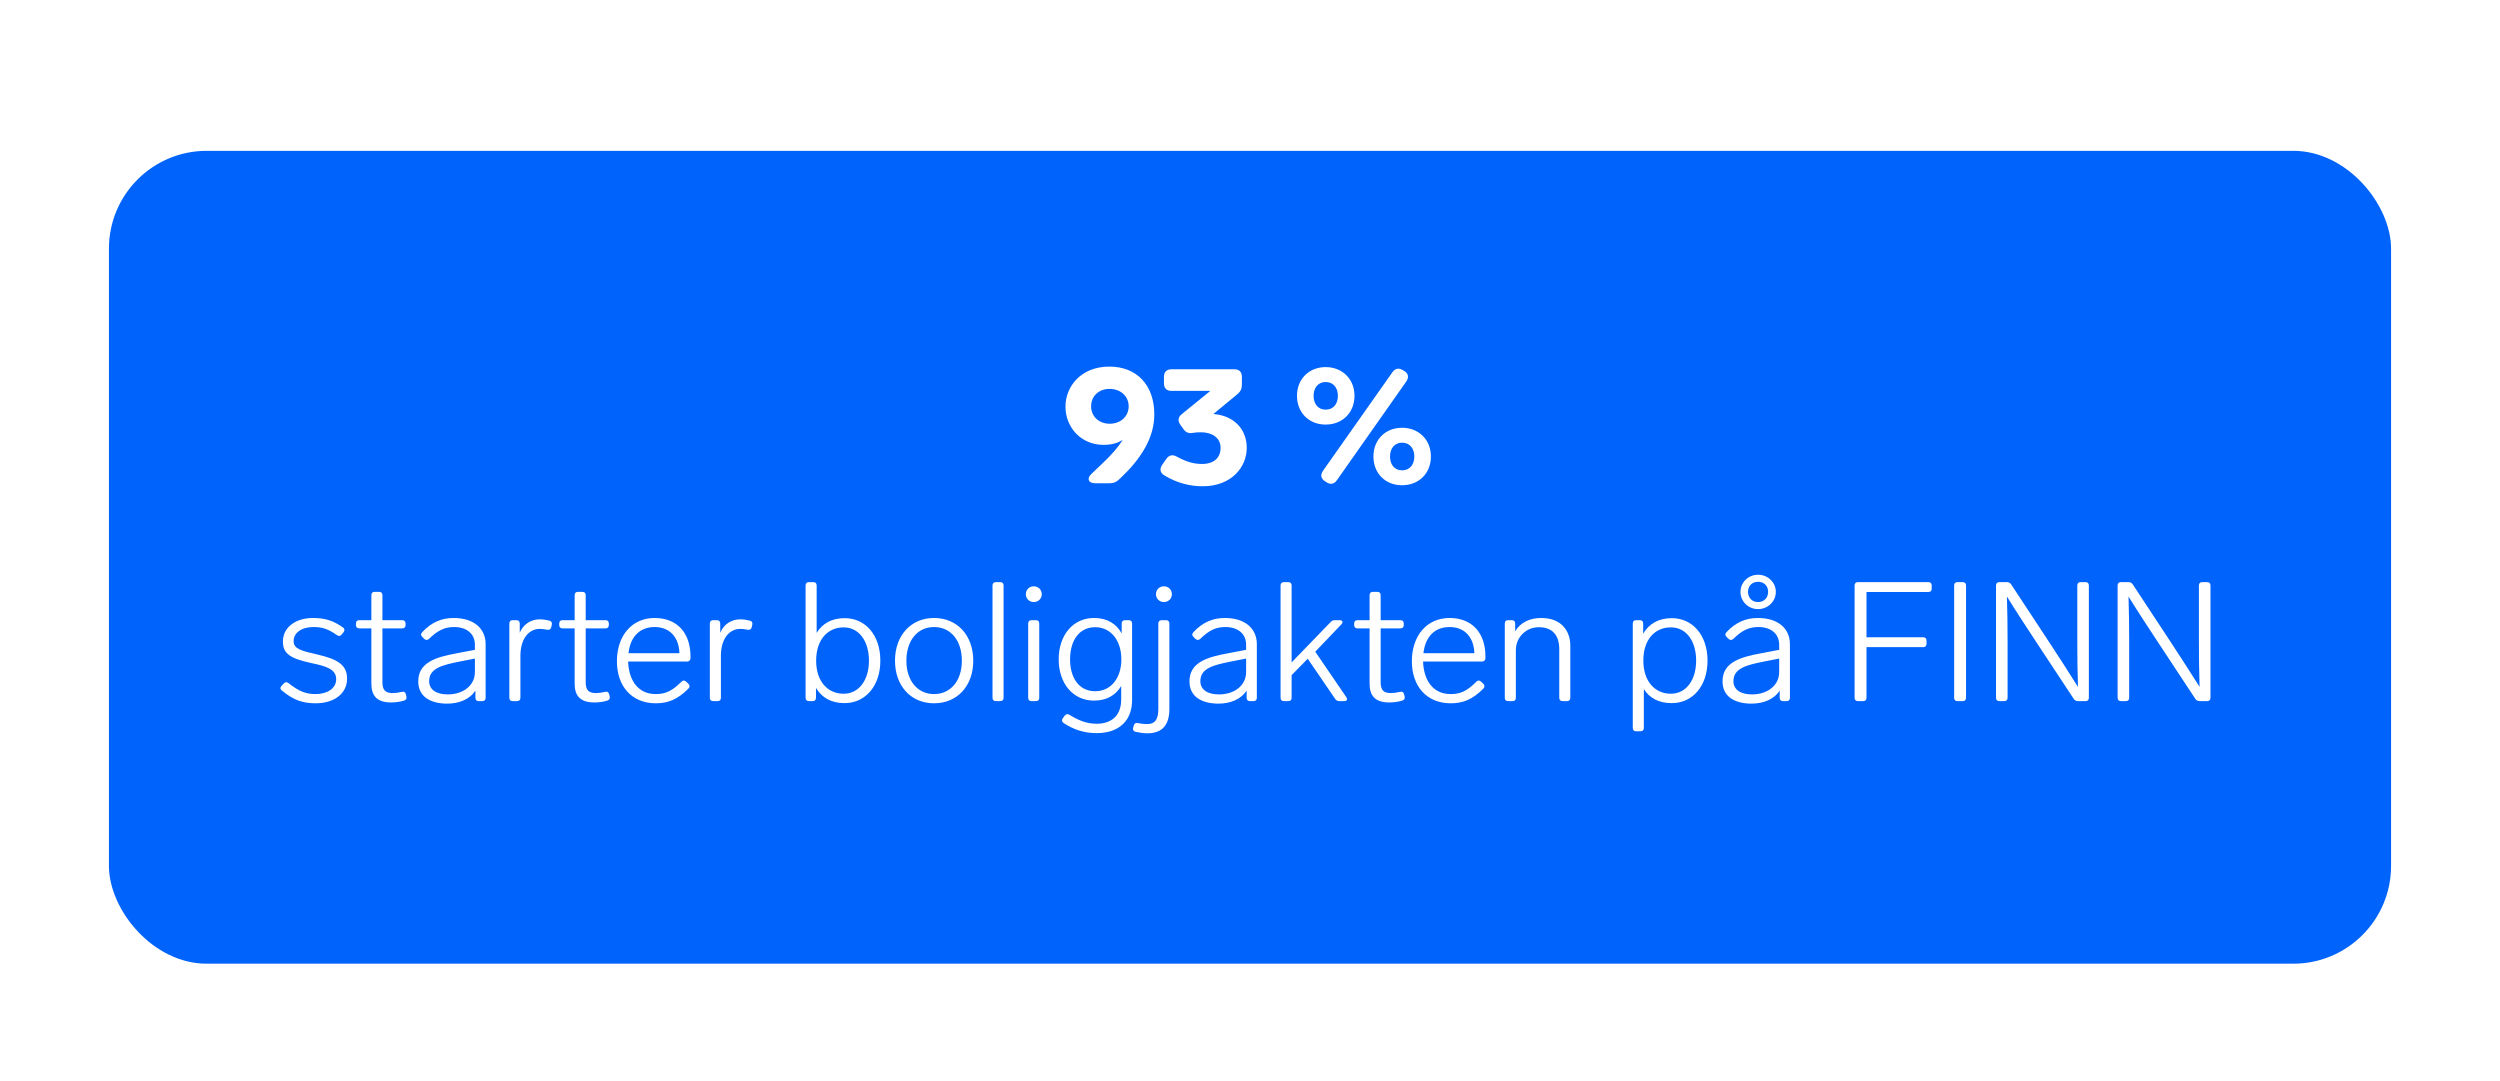
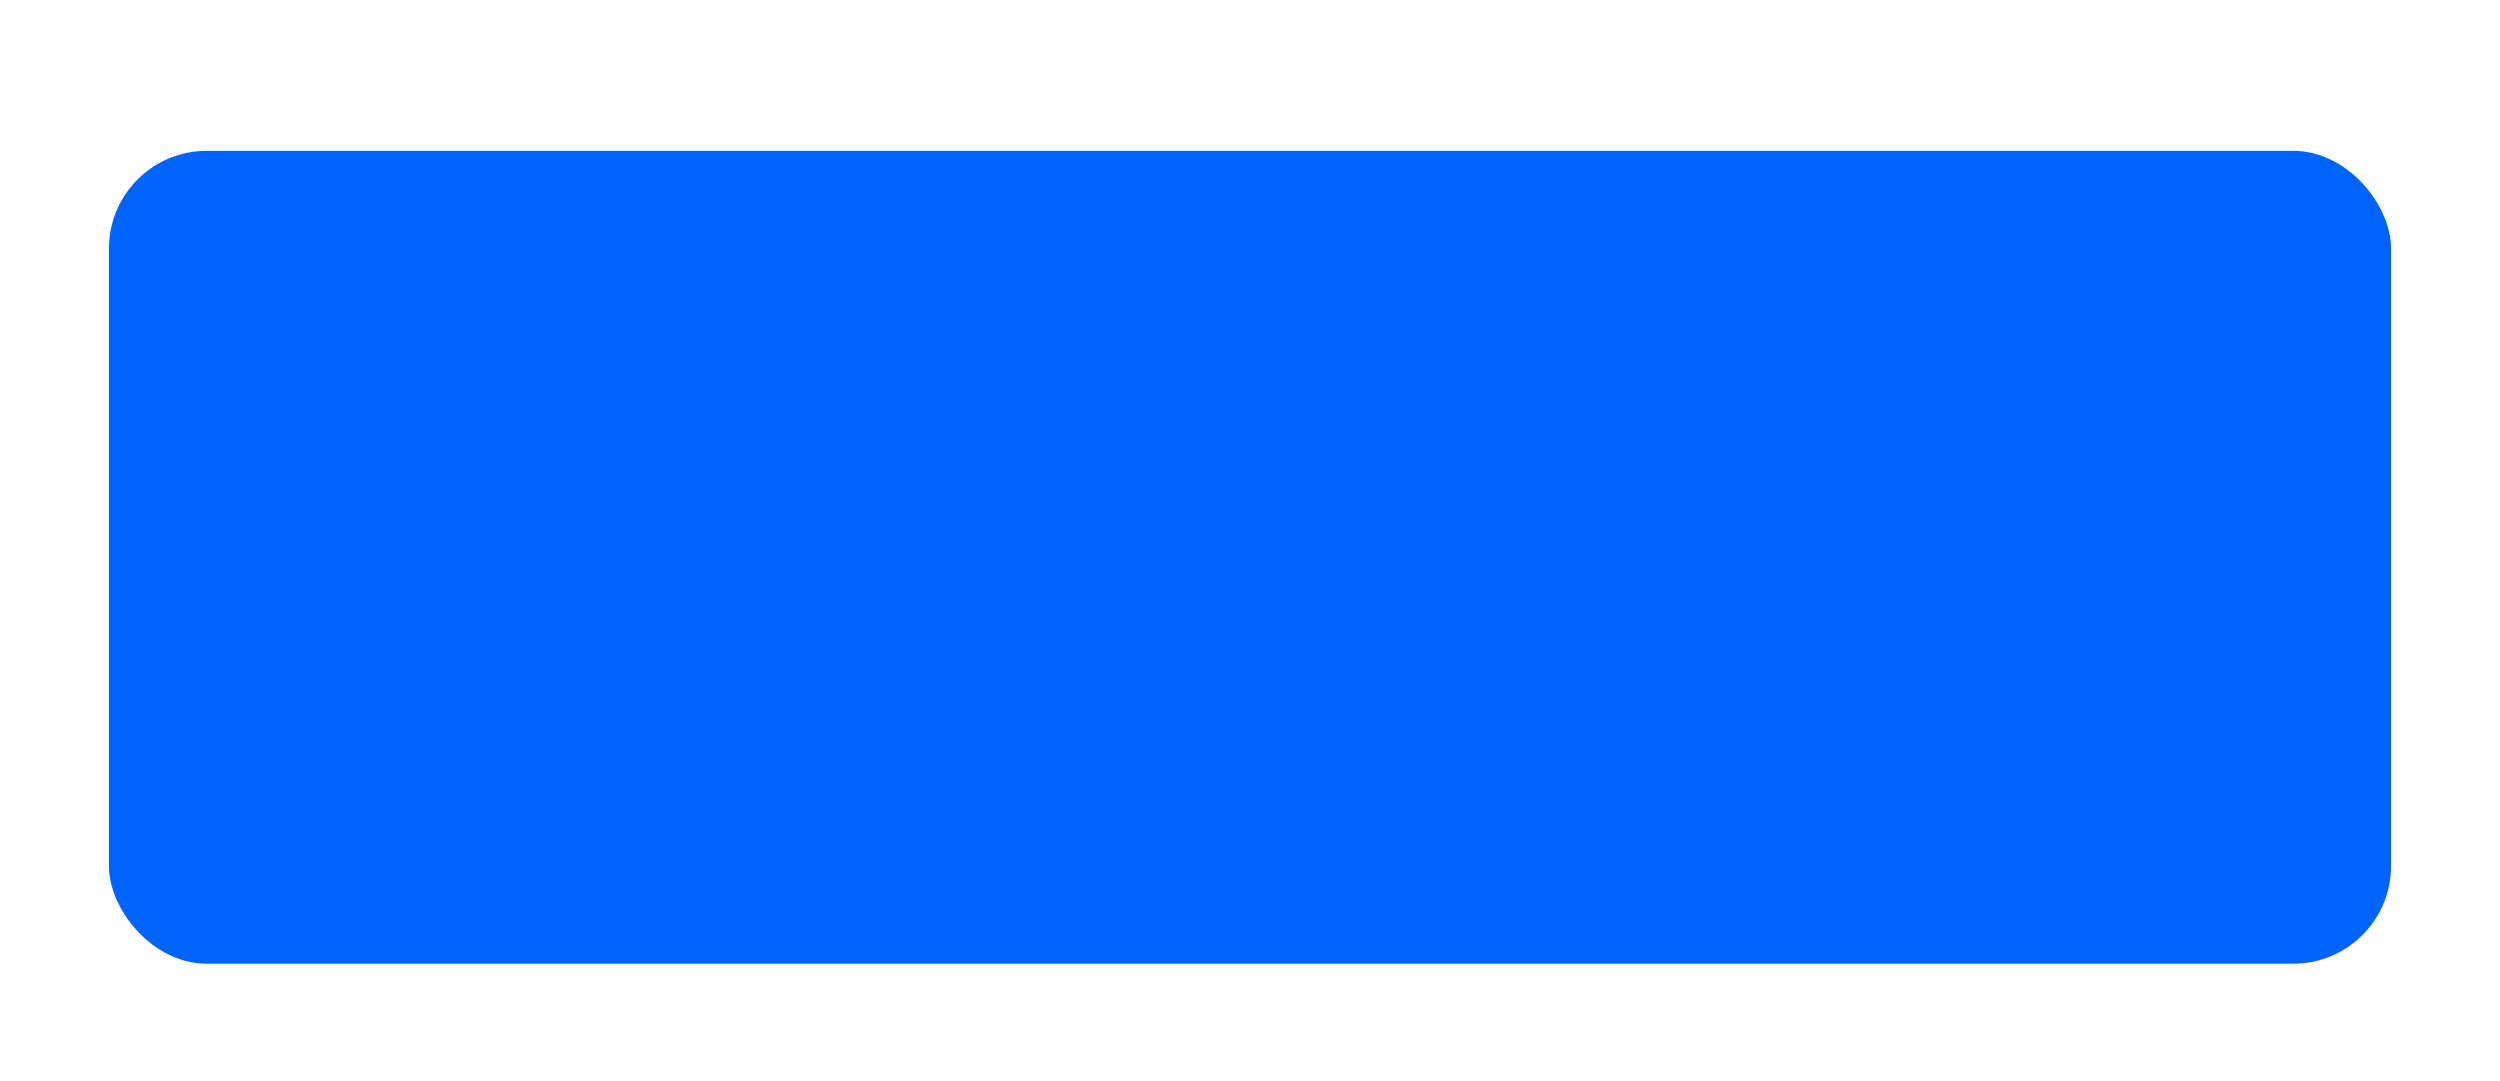
<svg xmlns="http://www.w3.org/2000/svg" width="895" height="387" viewBox="0 0 895 387" fill="none">
  <g filter="url(#filter0_d_5817_18164)">
    <rect x="39" y="48" width="817" height="291" rx="35" fill="#0063FB" />
  </g>
-   <path d="M397.161 131.24C406.821 131.24 413.241 137.72 413.241 148.34C413.241 156.8 408.441 164.18 401.481 170.84L400.641 171.62C399.681 172.58 398.721 173 397.341 173H392.061C389.661 173 388.941 171.38 390.681 169.7L394.221 166.34C397.941 162.86 400.401 159.98 401.961 157.46C400.161 158.66 397.881 159.26 395.061 159.26C387.081 159.26 381.441 153.08 381.441 145.58C381.441 138.38 386.961 131.24 397.161 131.24ZM390.621 145.46C390.621 149.18 393.501 151.7 397.281 151.7C401.061 151.7 404.061 149.18 404.061 145.46C404.061 141.74 401.061 139.22 397.221 139.22C393.441 139.22 390.621 141.74 390.621 145.46ZM434.393 148.22C441.293 148.7 446.333 153.26 446.333 160.34C446.333 167.18 440.933 174.08 430.553 174.08C426.233 174.08 421.553 173.06 416.813 170.18C415.313 169.28 415.073 167.9 416.033 166.46L417.533 164.3C418.493 162.92 419.753 162.62 421.253 163.46C424.613 165.26 427.193 166.1 430.313 166.1C434.633 166.1 436.973 163.82 436.973 160.34C436.973 156.68 433.853 154.76 430.013 154.76C428.873 154.76 427.973 154.82 427.253 154.94C425.693 155.24 424.613 154.94 423.713 153.68L422.573 152.06C421.553 150.62 421.733 149.36 423.053 148.28L433.313 139.94H419.393C417.653 139.94 416.693 138.98 416.693 137.24V134.9C416.693 133.16 417.653 132.2 419.393 132.2H441.893C443.633 132.2 444.593 133.16 444.593 134.9V137.78C444.593 139.16 444.113 140.18 443.033 141.08L434.393 148.22ZM498.464 133.28C499.424 131.9 500.744 131.6 502.184 132.5L502.724 132.8C504.224 133.76 504.464 135.08 503.444 136.58L478.604 171.92C477.644 173.3 476.324 173.6 474.884 172.64L474.404 172.34C472.904 171.38 472.604 170.06 473.624 168.56L498.464 133.28ZM474.584 131.42C480.524 131.42 484.904 135.68 484.904 141.68C484.904 147.8 480.524 152 474.584 152C468.644 152 464.324 147.8 464.324 141.68C464.324 135.68 468.644 131.42 474.584 131.42ZM474.584 136.76C471.884 136.76 470.264 138.86 470.264 141.68C470.264 144.62 471.884 146.66 474.584 146.66C477.344 146.66 478.964 144.62 478.964 141.68C478.964 138.86 477.344 136.76 474.584 136.76ZM501.944 153.14C507.884 153.14 512.264 157.4 512.264 163.4C512.264 169.52 507.884 173.72 501.944 173.72C496.004 173.72 491.684 169.52 491.684 163.4C491.684 157.4 496.004 153.14 501.944 153.14ZM501.944 158.48C499.244 158.48 497.624 160.58 497.624 163.4C497.624 166.34 499.244 168.38 501.944 168.38C504.704 168.38 506.324 166.34 506.324 163.4C506.324 160.58 504.704 158.48 501.944 158.48ZM112.076 221.24C116.336 221.24 119.396 222.2 122.816 224.66C123.416 225.08 123.476 225.74 122.996 226.34L122.276 227.18C121.796 227.78 121.256 227.84 120.596 227.36C117.296 225.02 115.136 224.48 112.196 224.48C107.816 224.48 105.116 226.64 105.116 229.52C105.116 232.34 107.936 233 113.396 234.26C120.776 235.94 124.256 237.98 124.256 242.96C124.256 248.3 119.636 251.78 112.976 251.78C108.296 251.78 104.996 250.58 100.916 247.22C100.256 246.74 100.256 246.08 100.796 245.54L101.576 244.7C102.056 244.16 102.656 244.04 103.316 244.58C107.096 247.58 109.616 248.48 112.976 248.48C117.176 248.48 120.356 246.44 120.356 243.14C120.356 239.54 116.636 238.46 111.716 237.44C104.276 235.82 101.276 234.26 101.276 229.64C101.276 224.54 105.896 221.24 112.076 221.24ZM143.809 247.7C144.589 247.46 145.129 247.82 145.309 248.54L145.489 249.32C145.669 250.1 145.369 250.58 144.649 250.82C143.029 251.3 141.409 251.48 140.029 251.48C134.689 251.48 132.949 248.84 132.949 244.7V224.96H128.629C127.849 224.96 127.429 224.54 127.429 223.76V223.22C127.429 222.44 127.849 222.02 128.629 222.02H132.949V213.08C132.949 212.3 133.369 211.88 134.149 211.88H135.709C136.489 211.88 136.909 212.3 136.909 213.08V222.02H143.989C144.769 222.02 145.189 222.44 145.189 223.22V223.76C145.189 224.54 144.769 224.96 143.989 224.96H136.909V244.16C136.909 247.04 137.929 248.12 140.569 248.12C141.529 248.12 142.489 248 143.809 247.7ZM162.395 221.24C169.775 221.24 173.855 225.14 173.855 230.6V249.8C173.855 250.58 173.435 251 172.655 251H171.395C170.615 251 170.195 250.58 170.195 249.8V247.22C168.155 250.4 164.315 251.9 160.115 251.9C154.415 251.9 149.735 249.62 149.735 243.92C149.735 237.08 156.155 235.22 163.715 233.84L170.015 232.64V230.9C170.015 226.76 166.955 224.48 162.575 224.48C159.335 224.48 156.815 225.56 153.635 228.68C153.095 229.22 152.435 229.22 151.895 228.74L151.175 228.02C150.635 227.48 150.575 226.88 151.235 226.22C154.535 222.74 158.135 221.24 162.395 221.24ZM160.295 248.6C165.935 248.6 170.015 245.3 170.015 240.62V235.76L164.555 236.84C158.255 238.1 153.635 239.24 153.635 243.86C153.635 246.86 156.155 248.6 160.295 248.6ZM193.267 221.72C194.527 221.72 195.727 221.96 196.747 222.2C197.467 222.44 197.707 222.92 197.527 223.7L197.347 224.54C197.167 225.26 196.627 225.62 195.847 225.44C194.947 225.26 194.107 225.14 193.267 225.14C189.367 225.14 186.307 228.56 186.307 234.86V249.8C186.307 250.58 185.887 251 185.107 251H183.547C182.767 251 182.347 250.58 182.347 249.8V223.22C182.347 222.44 182.767 222.02 183.547 222.02H184.867C185.647 222.02 186.067 222.44 186.067 223.22V226.52C187.327 223.58 189.907 221.72 193.267 221.72ZM216.583 247.7C217.363 247.46 217.903 247.82 218.083 248.54L218.263 249.32C218.443 250.1 218.143 250.58 217.423 250.82C215.803 251.3 214.183 251.48 212.803 251.48C207.463 251.48 205.723 248.84 205.723 244.7V224.96H201.403C200.623 224.96 200.203 224.54 200.203 223.76V223.22C200.203 222.44 200.623 222.02 201.403 222.02H205.723V213.08C205.723 212.3 206.143 211.88 206.923 211.88H208.483C209.263 211.88 209.683 212.3 209.683 213.08V222.02H216.763C217.543 222.02 217.963 222.44 217.963 223.22V223.76C217.963 224.54 217.543 224.96 216.763 224.96H209.683V244.16C209.683 247.04 210.703 248.12 213.343 248.12C214.303 248.12 215.263 248 216.583 247.7ZM243.957 244.04C244.497 243.5 245.097 243.5 245.637 244.04L246.417 244.76C246.957 245.3 247.017 245.9 246.477 246.5C242.577 250.4 239.217 251.78 234.777 251.78C226.197 251.78 220.857 245.72 220.857 236.72C220.857 227.6 226.197 221.24 234.357 221.24C242.457 221.24 247.197 226.64 247.197 234.98V235.7C247.137 236.42 246.657 236.84 245.937 236.84H224.877C225.057 242.72 227.817 248.48 234.777 248.48C238.377 248.48 240.717 247.28 243.957 244.04ZM234.357 224.48C229.317 224.48 225.717 227.6 224.997 233.84H243.237C243.057 228.26 239.877 224.48 234.357 224.48ZM265.045 221.72C266.305 221.72 267.505 221.96 268.525 222.2C269.245 222.44 269.485 222.92 269.305 223.7L269.125 224.54C268.945 225.26 268.405 225.62 267.625 225.44C266.725 225.26 265.885 225.14 265.045 225.14C261.145 225.14 258.085 228.56 258.085 234.86V249.8C258.085 250.58 257.665 251 256.885 251H255.325C254.545 251 254.125 250.58 254.125 249.8V223.22C254.125 222.44 254.545 222.02 255.325 222.02H256.645C257.425 222.02 257.845 222.44 257.845 223.22V226.52C259.105 223.58 261.685 221.72 265.045 221.72ZM302.382 221.3C309.882 221.3 315.162 227.42 315.162 236.54C315.162 245.6 309.762 251.72 302.382 251.72C297.582 251.72 294.162 249.74 292.122 246.26V249.8C292.122 250.58 291.702 251 290.922 251H289.602C288.822 251 288.402 250.58 288.402 249.8V209.6C288.402 208.82 288.822 208.4 289.602 208.4H291.162C291.942 208.4 292.362 208.82 292.362 209.6V226.58C294.402 223.22 297.762 221.3 302.382 221.3ZM302.022 248.36C307.482 248.36 311.082 243.5 311.082 236.54C311.082 229.46 307.482 224.6 302.022 224.6C296.322 224.6 292.182 228.98 292.182 236.54C292.182 244.04 296.382 248.36 302.022 248.36ZM334.388 221.24C342.728 221.24 348.428 227.48 348.428 236.54C348.428 245.54 342.728 251.78 334.388 251.78C326.108 251.78 320.408 245.54 320.408 236.54C320.408 227.48 326.108 221.24 334.388 221.24ZM334.388 224.48C328.328 224.48 324.488 229.46 324.488 236.54C324.488 243.5 328.328 248.48 334.388 248.48C340.508 248.48 344.348 243.5 344.348 236.54C344.348 229.46 340.508 224.48 334.388 224.48ZM358.08 208.4C358.86 208.4 359.28 208.82 359.28 209.6V249.8C359.28 250.58 358.86 251 358.08 251H356.52C355.74 251 355.32 250.58 355.32 249.8V209.6C355.32 208.82 355.74 208.4 356.52 208.4H358.08ZM370.07 215.54C368.45 215.54 367.25 214.28 367.25 212.72C367.25 211.16 368.45 209.9 370.07 209.9C371.75 209.9 372.95 211.16 372.95 212.72C372.95 214.28 371.75 215.54 370.07 215.54ZM370.85 222.02C371.63 222.02 372.05 222.44 372.05 223.22V249.8C372.05 250.58 371.63 251 370.85 251H369.29C368.51 251 368.09 250.58 368.09 249.8V223.22C368.09 222.44 368.51 222.02 369.29 222.02H370.85ZM401.567 223.22C401.567 222.44 401.987 222.02 402.767 222.02H404.087C404.867 222.02 405.287 222.44 405.287 223.22V250.7C405.287 257.96 400.607 262.46 392.627 262.46C388.067 262.46 384.227 261.14 380.807 258.86C380.147 258.44 380.027 257.84 380.447 257.18L381.167 256.22C381.587 255.62 382.187 255.5 382.787 255.86C385.907 257.78 388.787 259.1 392.627 259.1C397.427 259.1 401.387 256.64 401.387 250.4V245.6C399.407 248.9 396.167 250.82 391.667 250.82C384.047 250.82 379.007 244.58 379.007 236.06C379.007 227.48 384.047 221.24 391.667 221.24C396.347 221.24 399.647 223.28 401.567 226.76V223.22ZM392.087 247.46C397.787 247.46 401.447 242.66 401.447 236.06C401.447 229.4 397.787 224.54 392.087 224.54C386.267 224.54 383.087 229.4 383.087 236.06C383.087 242.66 386.267 247.46 392.087 247.46ZM416.656 215.54C415.036 215.54 413.836 214.28 413.836 212.72C413.836 211.16 415.036 209.9 416.656 209.9C418.336 209.9 419.536 211.16 419.536 212.72C419.536 214.28 418.336 215.54 416.656 215.54ZM405.916 259.7C406.096 258.98 406.636 258.68 407.356 258.86C408.556 259.1 409.636 259.22 410.596 259.22C413.776 259.22 414.676 257.24 414.676 253.7V223.22C414.676 222.44 415.096 222.02 415.876 222.02H417.436C418.216 222.02 418.636 222.44 418.636 223.22V253.82C418.636 259.22 416.356 262.52 410.776 262.52C409.276 262.52 407.836 262.28 406.456 261.98C405.736 261.74 405.436 261.2 405.676 260.48L405.916 259.7ZM438.489 221.24C445.869 221.24 449.949 225.14 449.949 230.6V249.8C449.949 250.58 449.529 251 448.749 251H447.489C446.709 251 446.289 250.58 446.289 249.8V247.22C444.249 250.4 440.409 251.9 436.209 251.9C430.509 251.9 425.829 249.62 425.829 243.92C425.829 237.08 432.249 235.22 439.809 233.84L446.109 232.64V230.9C446.109 226.76 443.049 224.48 438.669 224.48C435.429 224.48 432.909 225.56 429.729 228.68C429.189 229.22 428.529 229.22 427.989 228.74L427.269 228.02C426.729 227.48 426.669 226.88 427.329 226.22C430.629 222.74 434.229 221.24 438.489 221.24ZM436.389 248.6C442.029 248.6 446.109 245.3 446.109 240.62V235.76L440.649 236.84C434.349 238.1 429.729 239.24 429.729 243.86C429.729 246.86 432.249 248.6 436.389 248.6ZM479.441 251C478.841 251 478.361 250.76 478.001 250.22L468.161 235.82L462.401 241.7V249.8C462.401 250.58 461.981 251 461.201 251H459.641C458.861 251 458.441 250.58 458.441 249.8V209.6C458.441 208.82 458.861 208.4 459.641 208.4H461.201C461.981 208.4 462.401 208.82 462.401 209.6V237.14L476.441 222.62C476.861 222.14 477.341 222.02 477.941 222.02H479.621C480.641 222.02 480.941 222.74 480.221 223.52L470.861 233.3L481.961 249.56C482.501 250.4 482.201 251 481.241 251H479.441ZM501.172 247.7C501.952 247.46 502.492 247.82 502.672 248.54L502.852 249.32C503.032 250.1 502.732 250.58 502.012 250.82C500.392 251.3 498.772 251.48 497.392 251.48C492.052 251.48 490.312 248.84 490.312 244.7V224.96H485.992C485.212 224.96 484.792 224.54 484.792 223.76V223.22C484.792 222.44 485.212 222.02 485.992 222.02H490.312V213.08C490.312 212.3 490.732 211.88 491.512 211.88H493.072C493.852 211.88 494.272 212.3 494.272 213.08V222.02H501.352C502.132 222.02 502.552 222.44 502.552 223.22V223.76C502.552 224.54 502.132 224.96 501.352 224.96H494.272V244.16C494.272 247.04 495.292 248.12 497.932 248.12C498.892 248.12 499.852 248 501.172 247.7ZM528.547 244.04C529.087 243.5 529.687 243.5 530.227 244.04L531.007 244.76C531.547 245.3 531.607 245.9 531.067 246.5C527.167 250.4 523.807 251.78 519.367 251.78C510.787 251.78 505.447 245.72 505.447 236.72C505.447 227.6 510.787 221.24 518.947 221.24C527.047 221.24 531.787 226.64 531.787 234.98V235.7C531.727 236.42 531.247 236.84 530.527 236.84H509.467C509.647 242.72 512.407 248.48 519.367 248.48C522.967 248.48 525.307 247.28 528.547 244.04ZM518.947 224.48C513.907 224.48 510.307 227.6 509.587 233.84H527.827C527.647 228.26 524.467 224.48 518.947 224.48ZM551.795 221.24C558.995 221.24 562.175 225.92 562.175 231.14V249.8C562.175 250.58 561.755 251 560.975 251H559.415C558.635 251 558.215 250.58 558.215 249.8V232.46C558.215 227.18 555.575 224.54 550.895 224.54C546.335 224.54 542.675 228.14 542.675 232.76V249.8C542.675 250.58 542.255 251 541.475 251H539.915C539.135 251 538.715 250.58 538.715 249.8V223.22C538.715 222.44 539.135 222.02 539.915 222.02H541.235C542.015 222.02 542.435 222.44 542.435 223.22V225.98C544.415 222.68 547.895 221.24 551.795 221.24ZM598.515 221.3C605.955 221.3 611.295 227.42 611.295 236.48C611.295 245.6 605.955 251.72 598.515 251.72C593.835 251.72 590.535 249.92 588.495 246.68V260.6C588.495 261.38 588.075 261.8 587.295 261.8H585.735C584.955 261.8 584.535 261.38 584.535 260.6V223.22C584.535 222.44 584.955 222.02 585.735 222.02H587.055C587.835 222.02 588.255 222.44 588.255 223.22V226.88C590.295 223.34 593.775 221.3 598.515 221.3ZM598.155 248.36C603.615 248.36 607.215 243.5 607.215 236.48C607.215 229.46 603.675 224.6 598.155 224.6C592.455 224.6 588.315 228.92 588.315 236.48C588.315 243.98 592.515 248.36 598.155 248.36ZM629.389 218.06C625.849 218.06 623.089 215.3 623.089 211.88C623.089 208.52 625.849 205.76 629.389 205.76C632.929 205.76 635.749 208.52 635.749 211.88C635.749 215.3 632.929 218.06 629.389 218.06ZM629.389 208.28C627.289 208.28 625.789 209.72 625.789 211.88C625.789 214.04 627.289 215.54 629.389 215.54C631.489 215.54 632.989 214.04 632.989 211.88C632.989 209.72 631.489 208.28 629.389 208.28ZM629.329 221.24C636.709 221.24 640.789 225.14 640.789 230.6V249.8C640.789 250.58 640.369 251 639.589 251H638.329C637.549 251 637.129 250.58 637.129 249.8V247.22C635.089 250.4 631.249 251.9 627.049 251.9C621.349 251.9 616.669 249.62 616.669 243.92C616.669 237.08 623.089 235.22 630.649 233.84L636.949 232.64V230.9C636.949 226.76 633.889 224.48 629.509 224.48C626.269 224.48 623.749 225.56 620.569 228.68C620.029 229.22 619.369 229.22 618.829 228.74L618.109 228.02C617.569 227.48 617.509 226.88 618.169 226.22C621.469 222.74 625.069 221.24 629.329 221.24ZM627.229 248.6C632.869 248.6 636.949 245.3 636.949 240.62V235.76L631.489 236.84C625.189 238.1 620.569 239.24 620.569 243.86C620.569 246.86 623.089 248.6 627.229 248.6ZM690.349 208.4C691.129 208.4 691.549 208.82 691.549 209.6V210.74C691.549 211.52 691.129 211.94 690.349 211.94H668.209V228.14H688.489C689.269 228.14 689.689 228.56 689.689 229.34V230.48C689.689 231.26 689.269 231.68 688.489 231.68H668.209V249.8C668.209 250.58 667.789 251 667.009 251H665.149C664.369 251 663.949 250.58 663.949 249.8V209.6C663.949 208.82 664.369 208.4 665.149 208.4H690.349ZM702.644 208.4C703.424 208.4 703.844 208.82 703.844 209.6V249.8C703.844 250.58 703.424 251 702.644 251H700.784C700.004 251 699.584 250.58 699.584 249.8V209.6C699.584 208.82 700.004 208.4 700.784 208.4H702.644ZM743.674 209.6C743.674 208.82 744.094 208.4 744.874 208.4H746.614C747.394 208.4 747.814 208.82 747.814 209.6V249.8C747.814 250.58 747.394 251 746.614 251H743.914C743.314 251 742.774 250.76 742.414 250.22L729.514 230.66C725.434 224.48 721.774 218.9 718.474 213.56C718.654 218.9 718.714 224.36 718.714 229.82V249.8C718.714 250.58 718.294 251 717.514 251H715.774C714.994 251 714.574 250.58 714.574 249.8V209.6C714.574 208.82 714.994 208.4 715.774 208.4H718.474C719.074 208.4 719.614 208.64 719.974 209.18L732.814 228.68C736.954 235.04 740.554 240.5 743.914 245.9C743.734 240.56 743.674 235.1 743.674 229.64V209.6ZM787.209 209.6C787.209 208.82 787.629 208.4 788.409 208.4H790.149C790.929 208.4 791.349 208.82 791.349 209.6V249.8C791.349 250.58 790.929 251 790.149 251H787.449C786.849 251 786.309 250.76 785.949 250.22L773.049 230.66C768.969 224.48 765.309 218.9 762.009 213.56C762.189 218.9 762.249 224.36 762.249 229.82V249.8C762.249 250.58 761.829 251 761.049 251H759.309C758.529 251 758.109 250.58 758.109 249.8V209.6C758.109 208.82 758.529 208.4 759.309 208.4H762.009C762.609 208.4 763.149 208.64 763.509 209.18L776.349 228.68C780.489 235.04 784.089 240.5 787.449 245.9C787.269 240.56 787.209 235.1 787.209 229.64V209.6Z" fill="white" />
  <defs>
    <filter id="filter0_d_5817_18164" x="33" y="48" width="829" height="303" filterUnits="userSpaceOnUse" color-interpolation-filters="sRGB">
      <feFlood flood-opacity="0" result="BackgroundImageFix" />
      <feColorMatrix in="SourceAlpha" type="matrix" values="0 0 0 0 0 0 0 0 0 0 0 0 0 0 0 0 0 0 127 0" result="hardAlpha" />
      <feOffset dy="6" />
      <feGaussianBlur stdDeviation="3" />
      <feComposite in2="hardAlpha" operator="out" />
      <feColorMatrix type="matrix" values="0 0 0 0 0 0 0 0 0 0 0 0 0 0 0 0 0 0 0.15 0" />
      <feBlend mode="normal" in2="BackgroundImageFix" result="effect1_dropShadow_5817_18164" />
      <feBlend mode="normal" in="SourceGraphic" in2="effect1_dropShadow_5817_18164" result="shape" />
    </filter>
  </defs>
</svg>